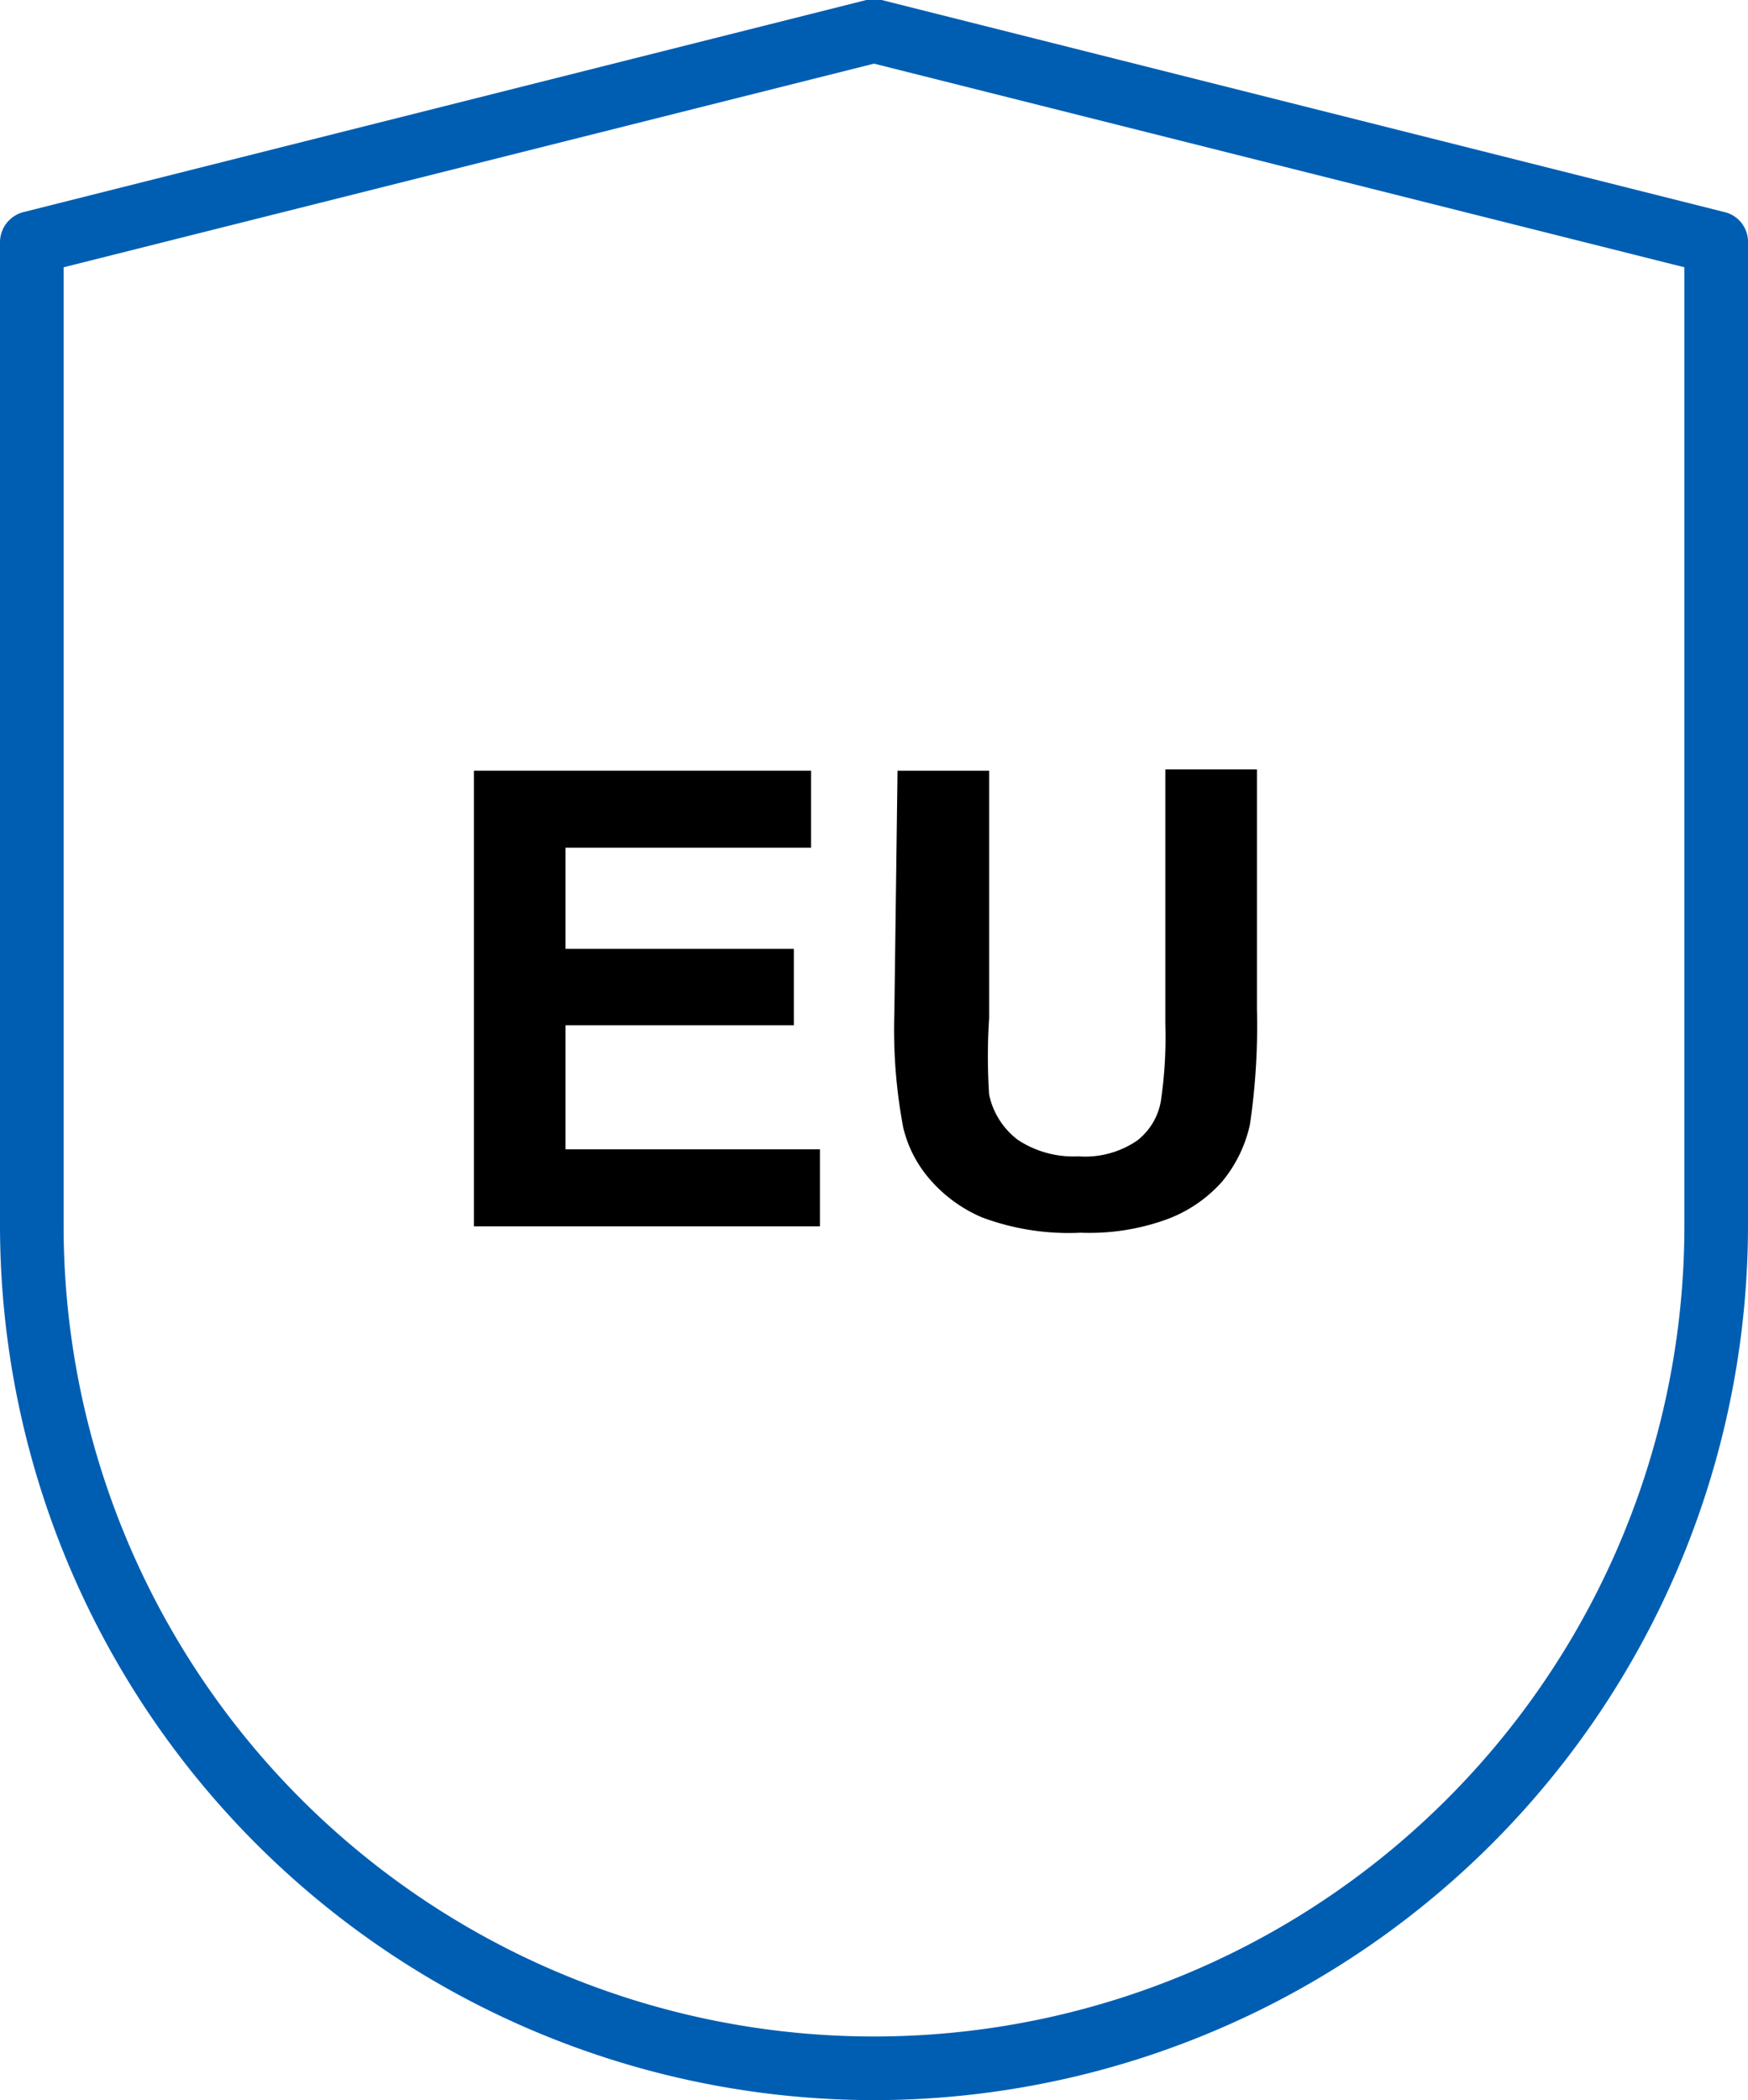
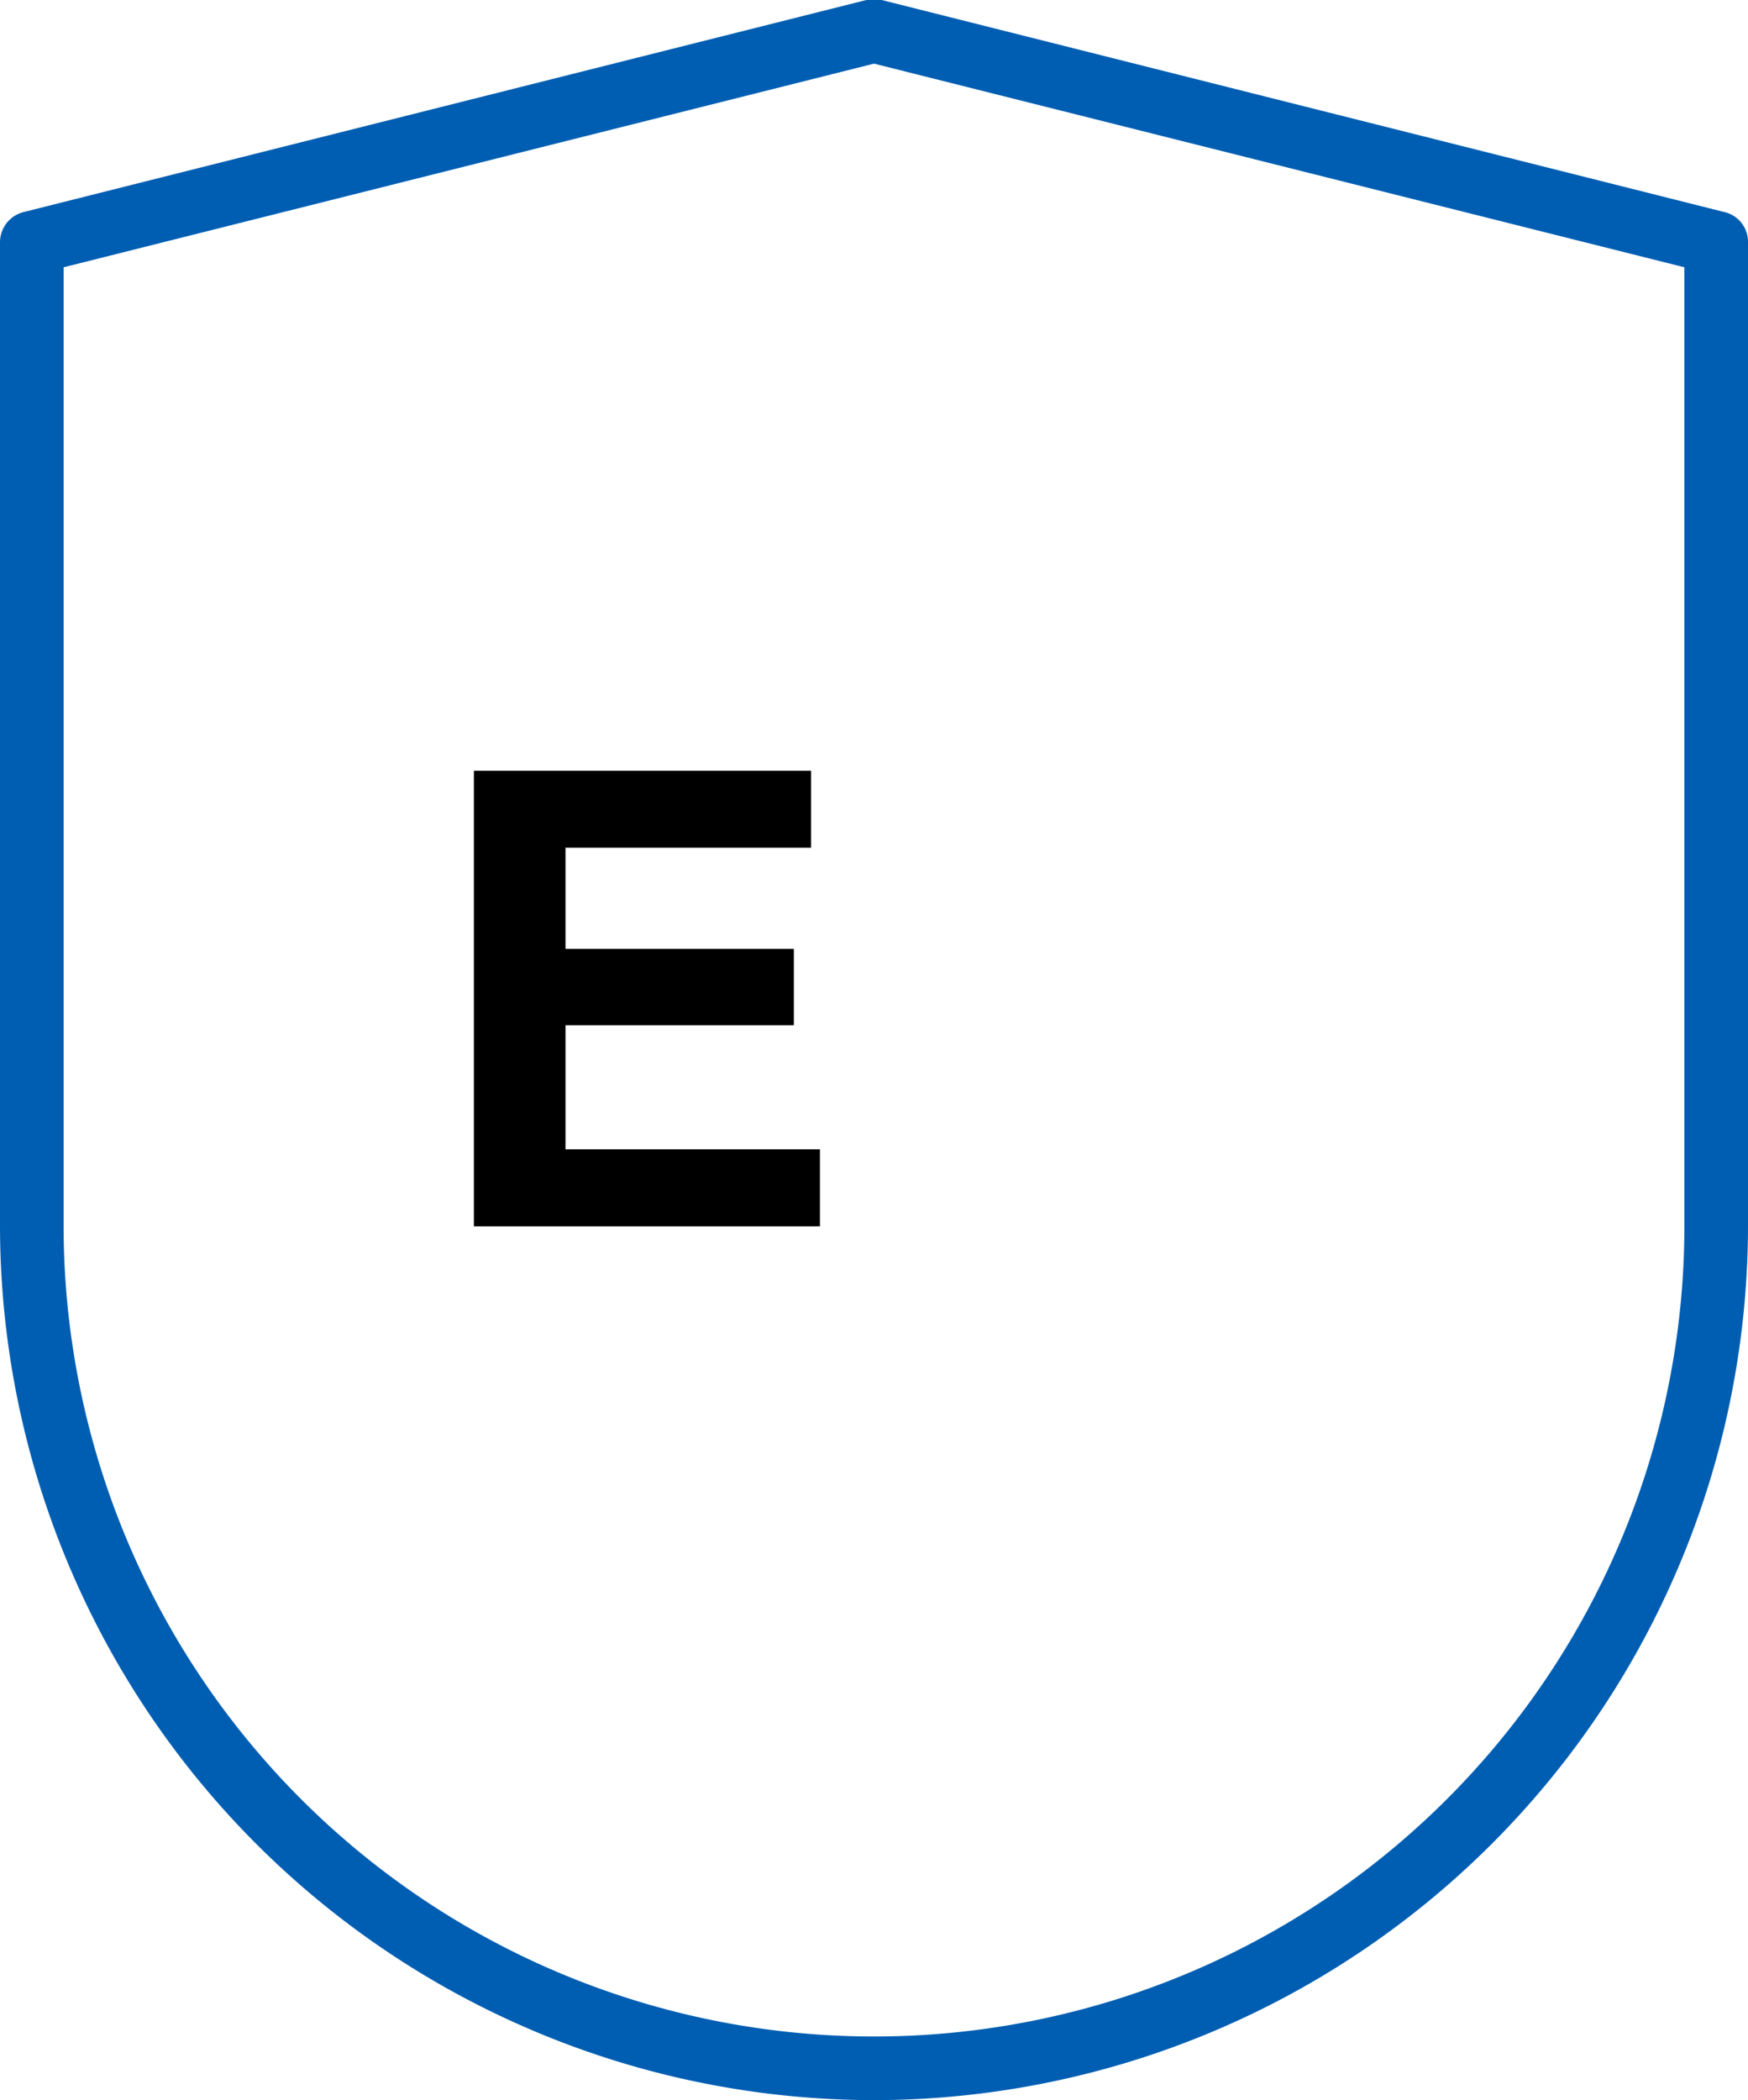
<svg xmlns="http://www.w3.org/2000/svg" viewBox="0 0 27.48 33">
  <defs>
    <style>.cls-1{fill:#005eb2;}.cls-2{isolation:isolate;}</style>
  </defs>
  <title>Zasób 1</title>
  <g id="Warstwa_2" data-name="Warstwa 2">
    <g id="Warstwa_1-2" data-name="Warstwa 1">
      <g id="Group_3139" data-name="Group 3139">
        <g id="privacy">
          <path class="cls-1" d="M13.74,33A13.75,13.75,0,0,1,0,19.26V3.81a.49.49,0,0,1,.38-.48L13.62,0a.33.33,0,0,1,.24,0L27.1,3.33a.48.48,0,0,1,.38.48V19.26h0A13.75,13.75,0,0,1,13.74,33ZM1,4.2V19.26a12.74,12.74,0,0,0,25.48,0V4.2L13.74,1Z" />
        </g>
        <g id="EU" class="cls-2">
          <g class="cls-2">
            <path d="M7.45,19.27V12.11h5.3v1.21H8.89v1.59h3.59v1.2H8.89v1.95h4v1.21Z" />
-             <path d="M14.11,12.11h1.44V16a9.22,9.22,0,0,0,0,1.2,1.2,1.2,0,0,0,.45.71,1.58,1.58,0,0,0,.95.26,1.45,1.45,0,0,0,.93-.25,1,1,0,0,0,.37-.62,6.9,6.9,0,0,0,.07-1.21v-4h1.44v3.76a10.64,10.64,0,0,1-.11,1.82,2.11,2.11,0,0,1-.44.9,2.17,2.17,0,0,1-.84.58,3.56,3.56,0,0,1-1.38.22,3.89,3.89,0,0,1-1.55-.24,2.25,2.25,0,0,1-.84-.62,1.91,1.91,0,0,1-.4-.79,8.28,8.28,0,0,1-.14-1.81Z" />
          </g>
        </g>
      </g>
    </g>
  </g>
</svg>